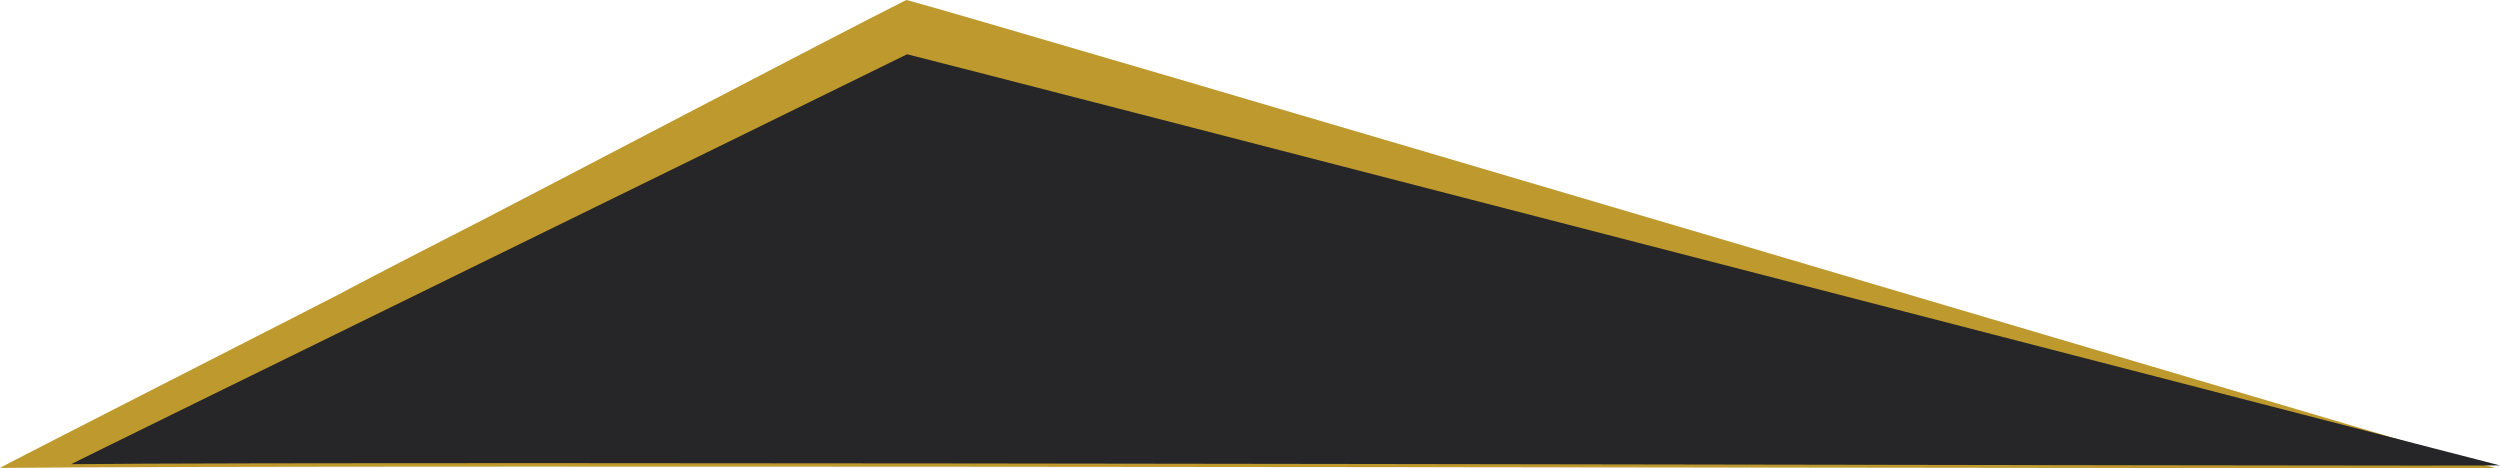
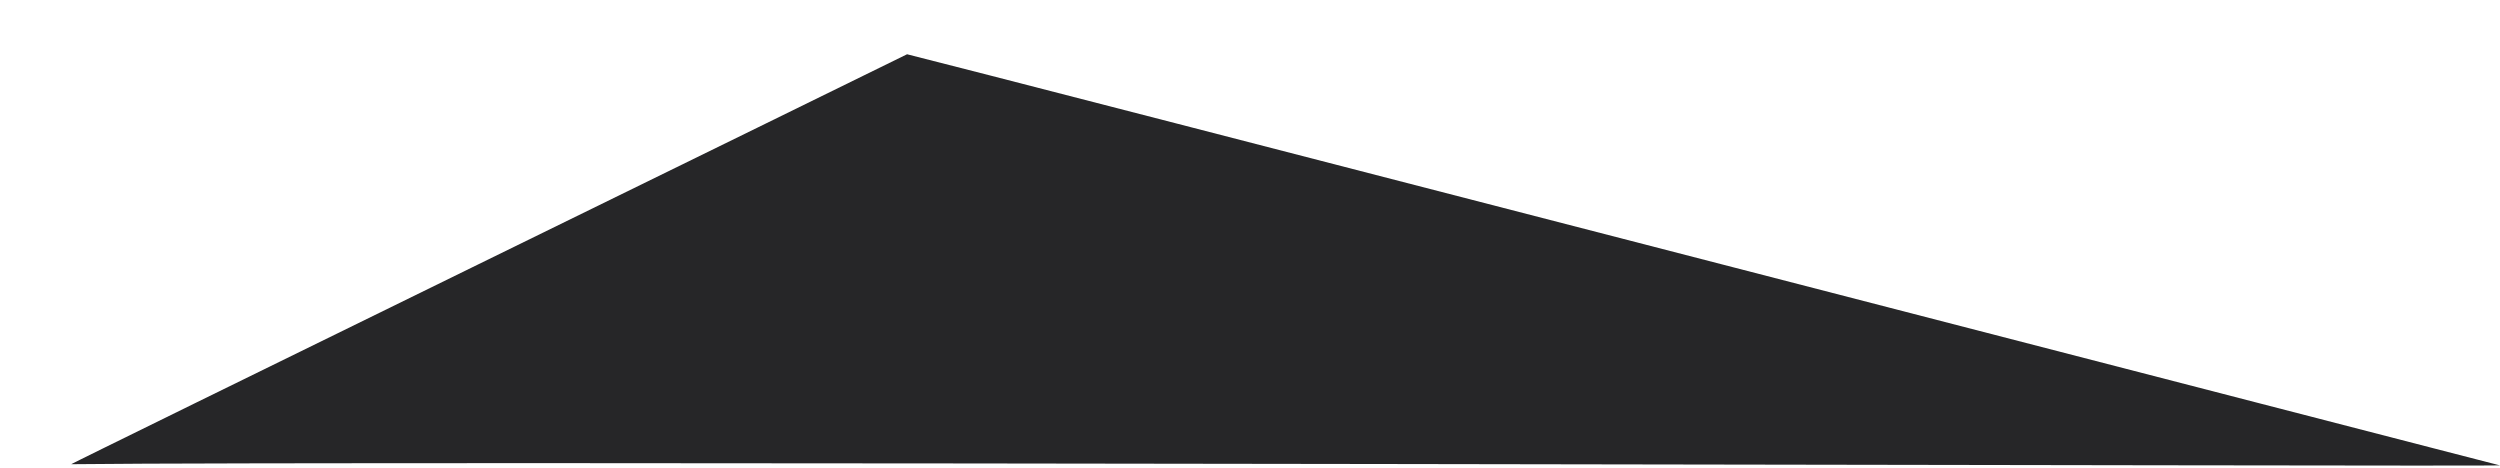
<svg xmlns="http://www.w3.org/2000/svg" data-name="Grupo 5082" width="1029.059" height="192.725" viewBox="0 0 1029.059 192.725">
-   <path data-name="Trazado 8998" d="M768.427 186.42c-1.09.57-900.847-1.491-1027.092 0-1.229.24 143.764-73.508 141.834-72.7l2.374-1.283q13.971-7.336 28-14.544l28.069-14.411C-39.674 73.865 86.636 7.667 114.389-6.2c19.983 4.794 654.459 192.836 654.038 192.62z" transform="translate(258.673 6.202)" style="fill:#be9a2e" />
  <path d="M735.275 175.284c-1.012.529-882.518-1.874-999.737-.49-1.138.223 325.368-159.469 344.048-168.745C98.14 10.5 735.666 175.485 735.275 175.284z" transform="translate(293.783 16.285)" style="fill:#262628" />
</svg>